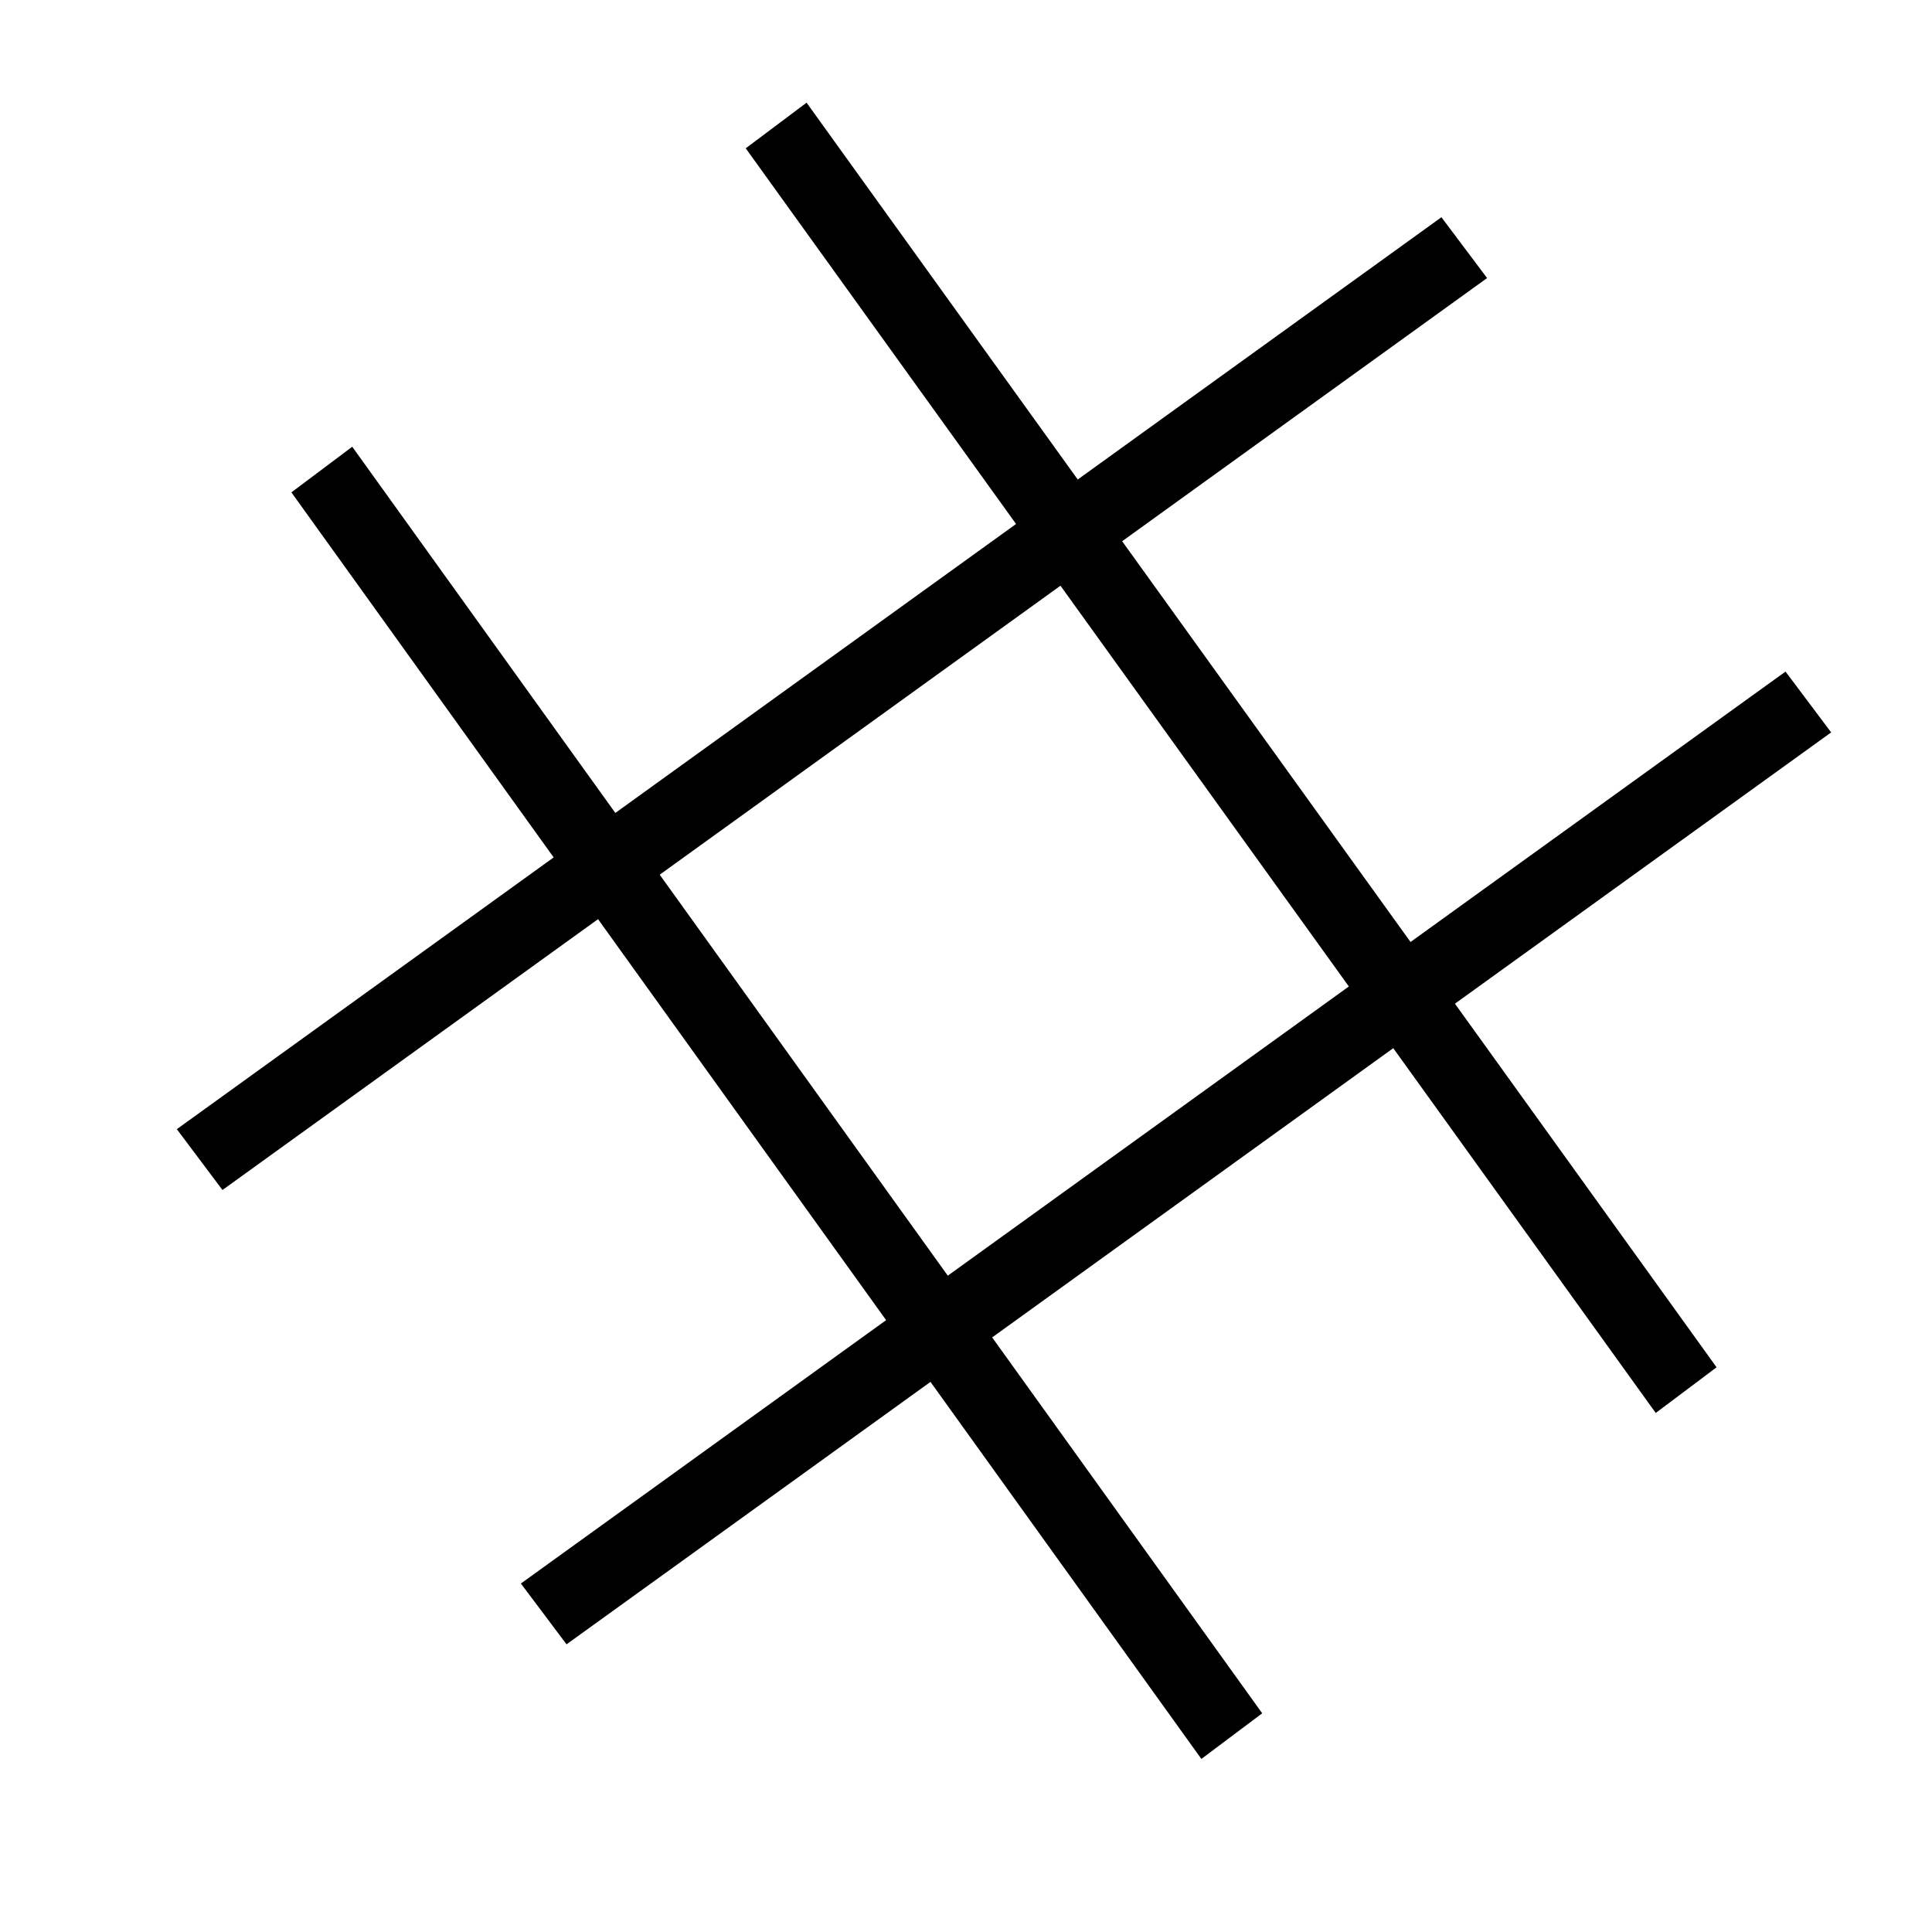
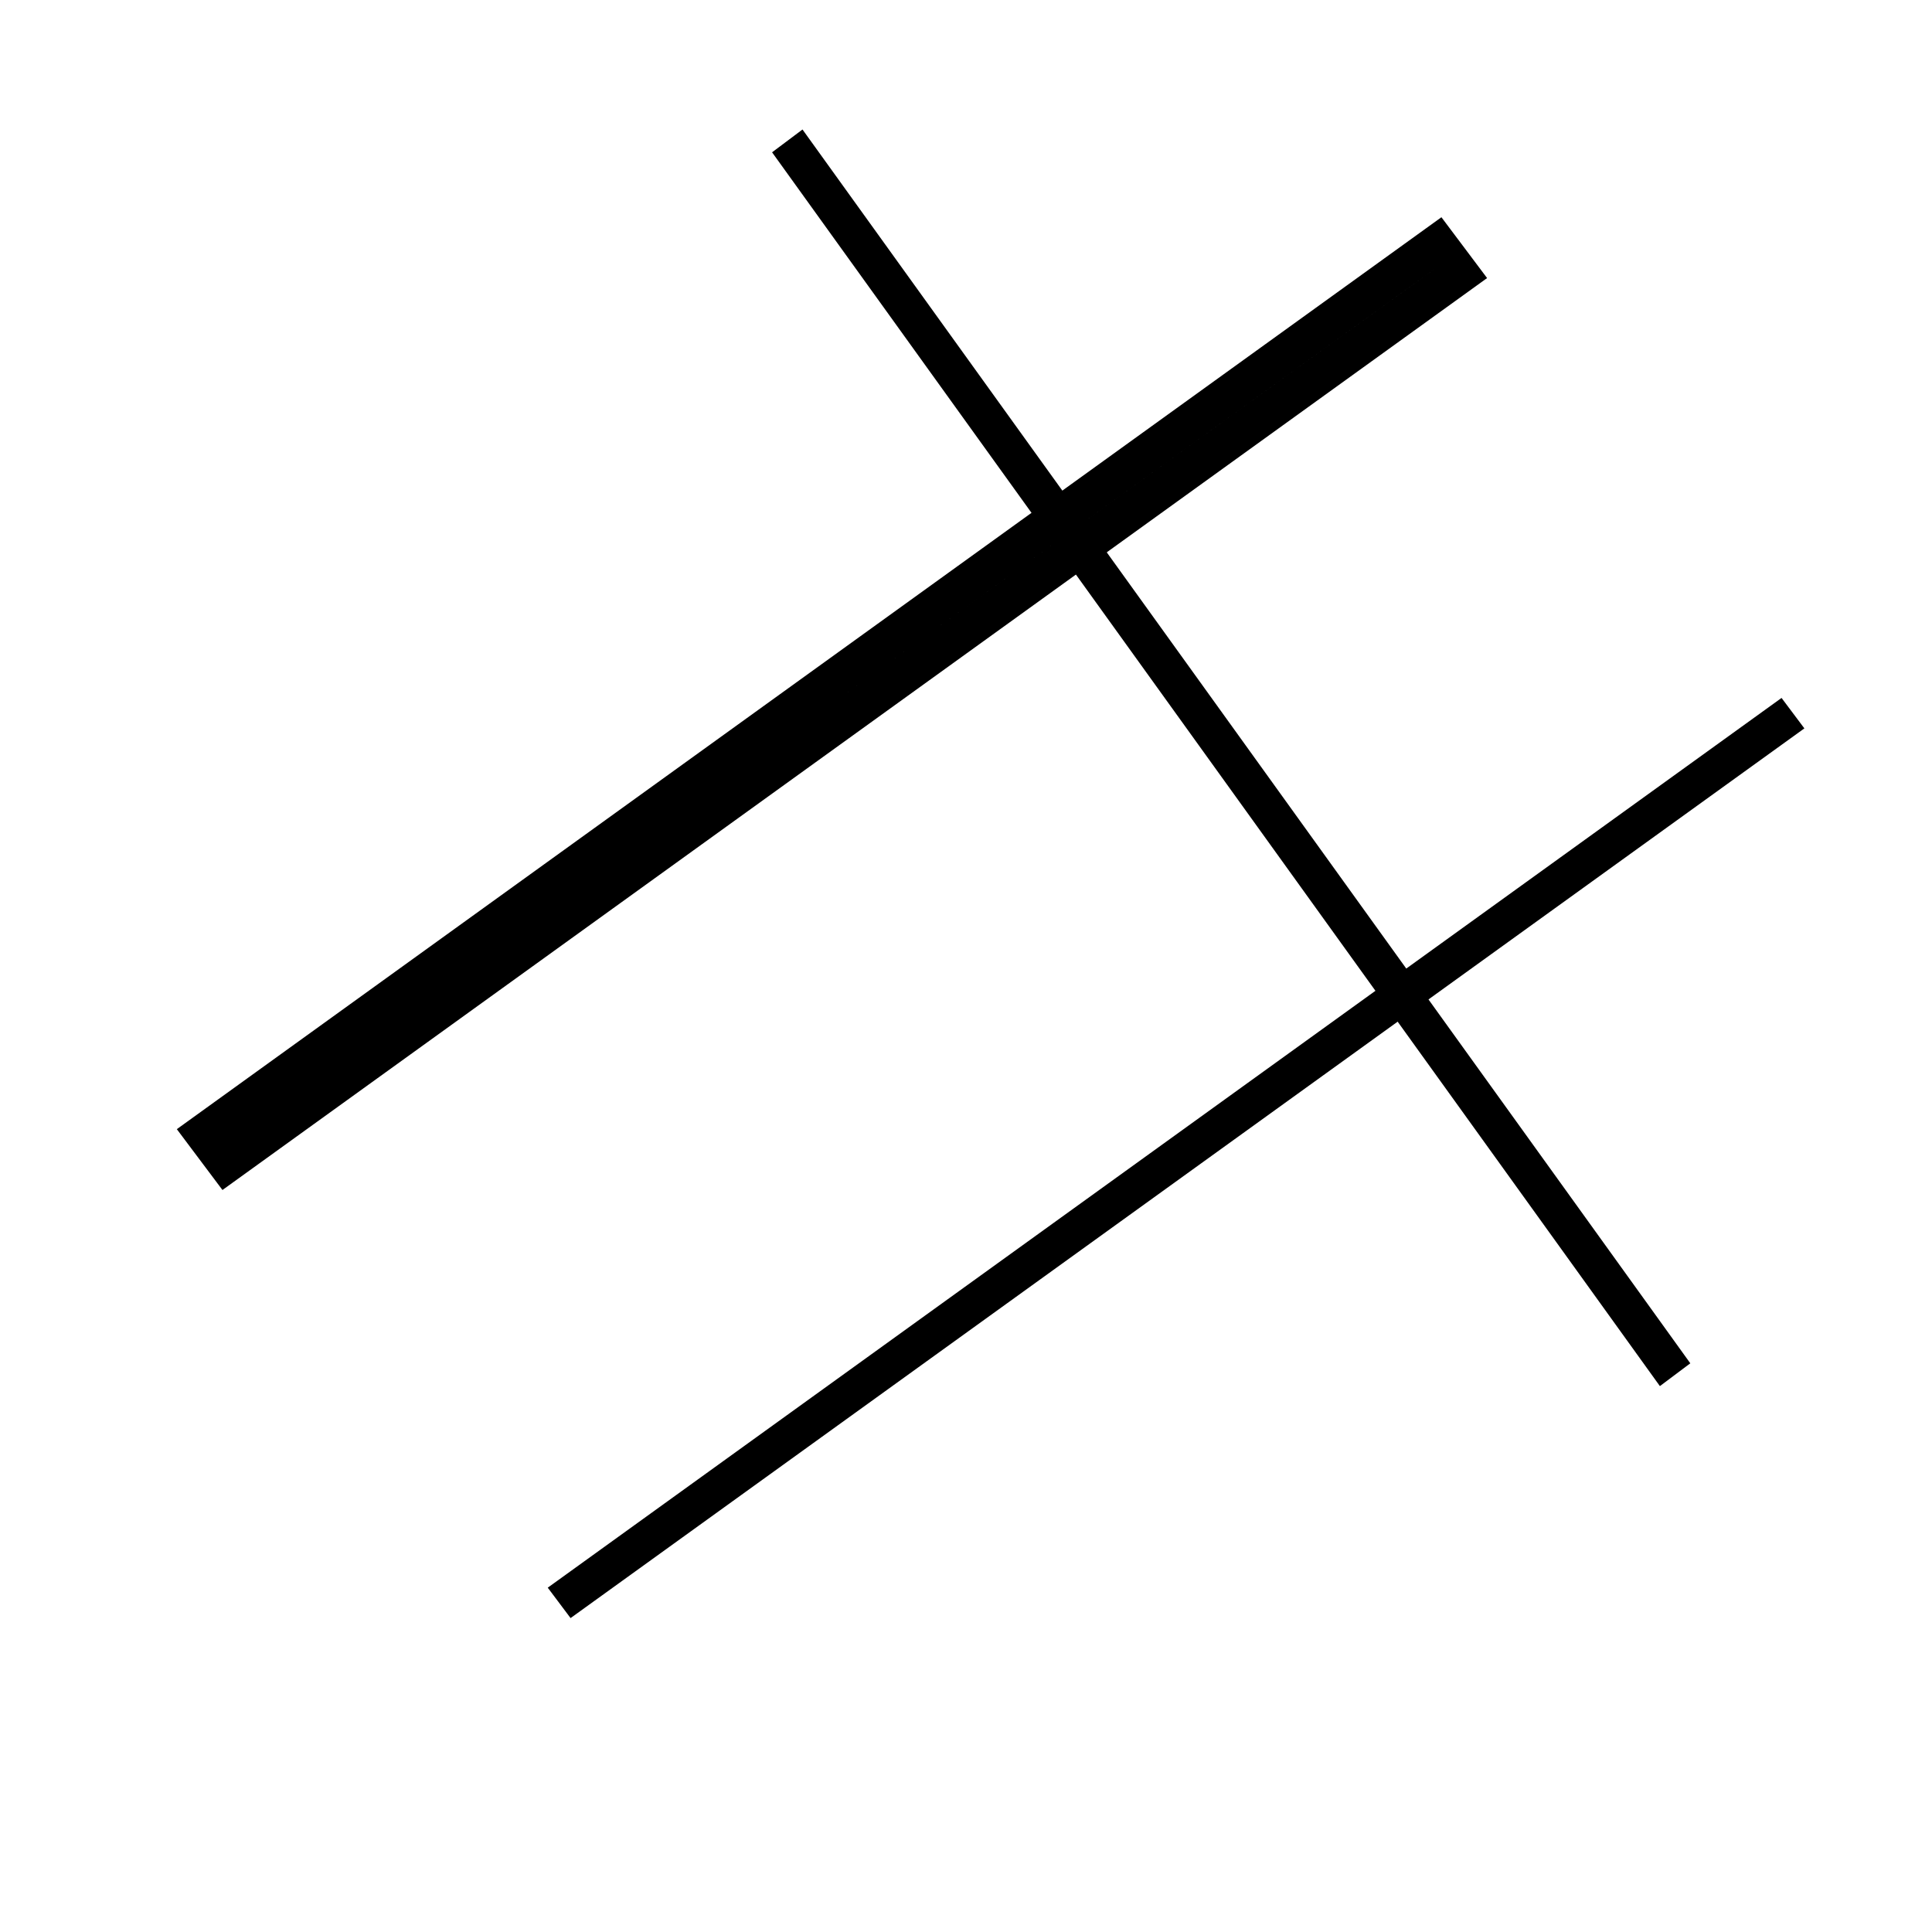
<svg xmlns="http://www.w3.org/2000/svg" width="800px" height="800px" version="1.1" viewBox="144 144 512 512">
  <defs>
    <clipPath id="d">
      <path d="m148.09 148.09h503.81v446.91h-503.81z" />
    </clipPath>
    <clipPath id="c">
-       <path d="m148.09 186h503.81v465.9h-503.81z" />
-     </clipPath>
+       </clipPath>
    <clipPath id="b">
-       <path d="m206 148.09h445.9v503.81h-445.9z" />
-     </clipPath>
+       </clipPath>
    <clipPath id="a">
      <path d="m148.09 148.09h466.91v503.81h-466.91z" />
    </clipPath>
  </defs>
-   <path d="m524.94 208.55-326.97 235.78 6.043 8.062 326.97-235.78z" />
  <g clip-path="url(#d)">
    <path transform="matrix(5.038 0 0 5.038 148.09 148.09)" d="m74.8 12-64.899 46.8 1.2 1.6 64.9-46.8z" fill="none" stroke="#000000" stroke-miterlimit="10" stroke-width="2" />
  </g>
  <path d="m616.13 328.96-326.97 235.79 6.047 8.059 326.97-235.78z" />
  <g clip-path="url(#c)">
    <path transform="matrix(5.038 0 0 5.038 148.09 148.09)" d="m92.9 35.9-64.9 46.8 1.2 1.599 64.9-46.8z" fill="none" stroke="#000000" stroke-miterlimit="10" stroke-width="2" />
  </g>
  <path d="m591.95 505.29-235.28-326.97-8.062 6.043 235.28 326.97z" />
  <g clip-path="url(#b)">
    <path transform="matrix(5.038 0 0 5.038 148.09 148.09)" d="m88.1 70.9-46.7-64.899-1.6 1.2 46.7 64.9z" fill="none" stroke="#000000" stroke-miterlimit="10" stroke-width="2" />
  </g>
-   <path d="m471.54 596.99-235.28-327.48-8.062 6.047 235.28 327.48z" />
  <g clip-path="url(#a)">
-     <path transform="matrix(5.038 0 0 5.038 148.09 148.09)" d="m64.2 89.1-46.7-65-1.6 1.2 46.7 65z" fill="none" stroke="#000000" stroke-miterlimit="10" stroke-width="2" />
-   </g>
+     </g>
</svg>